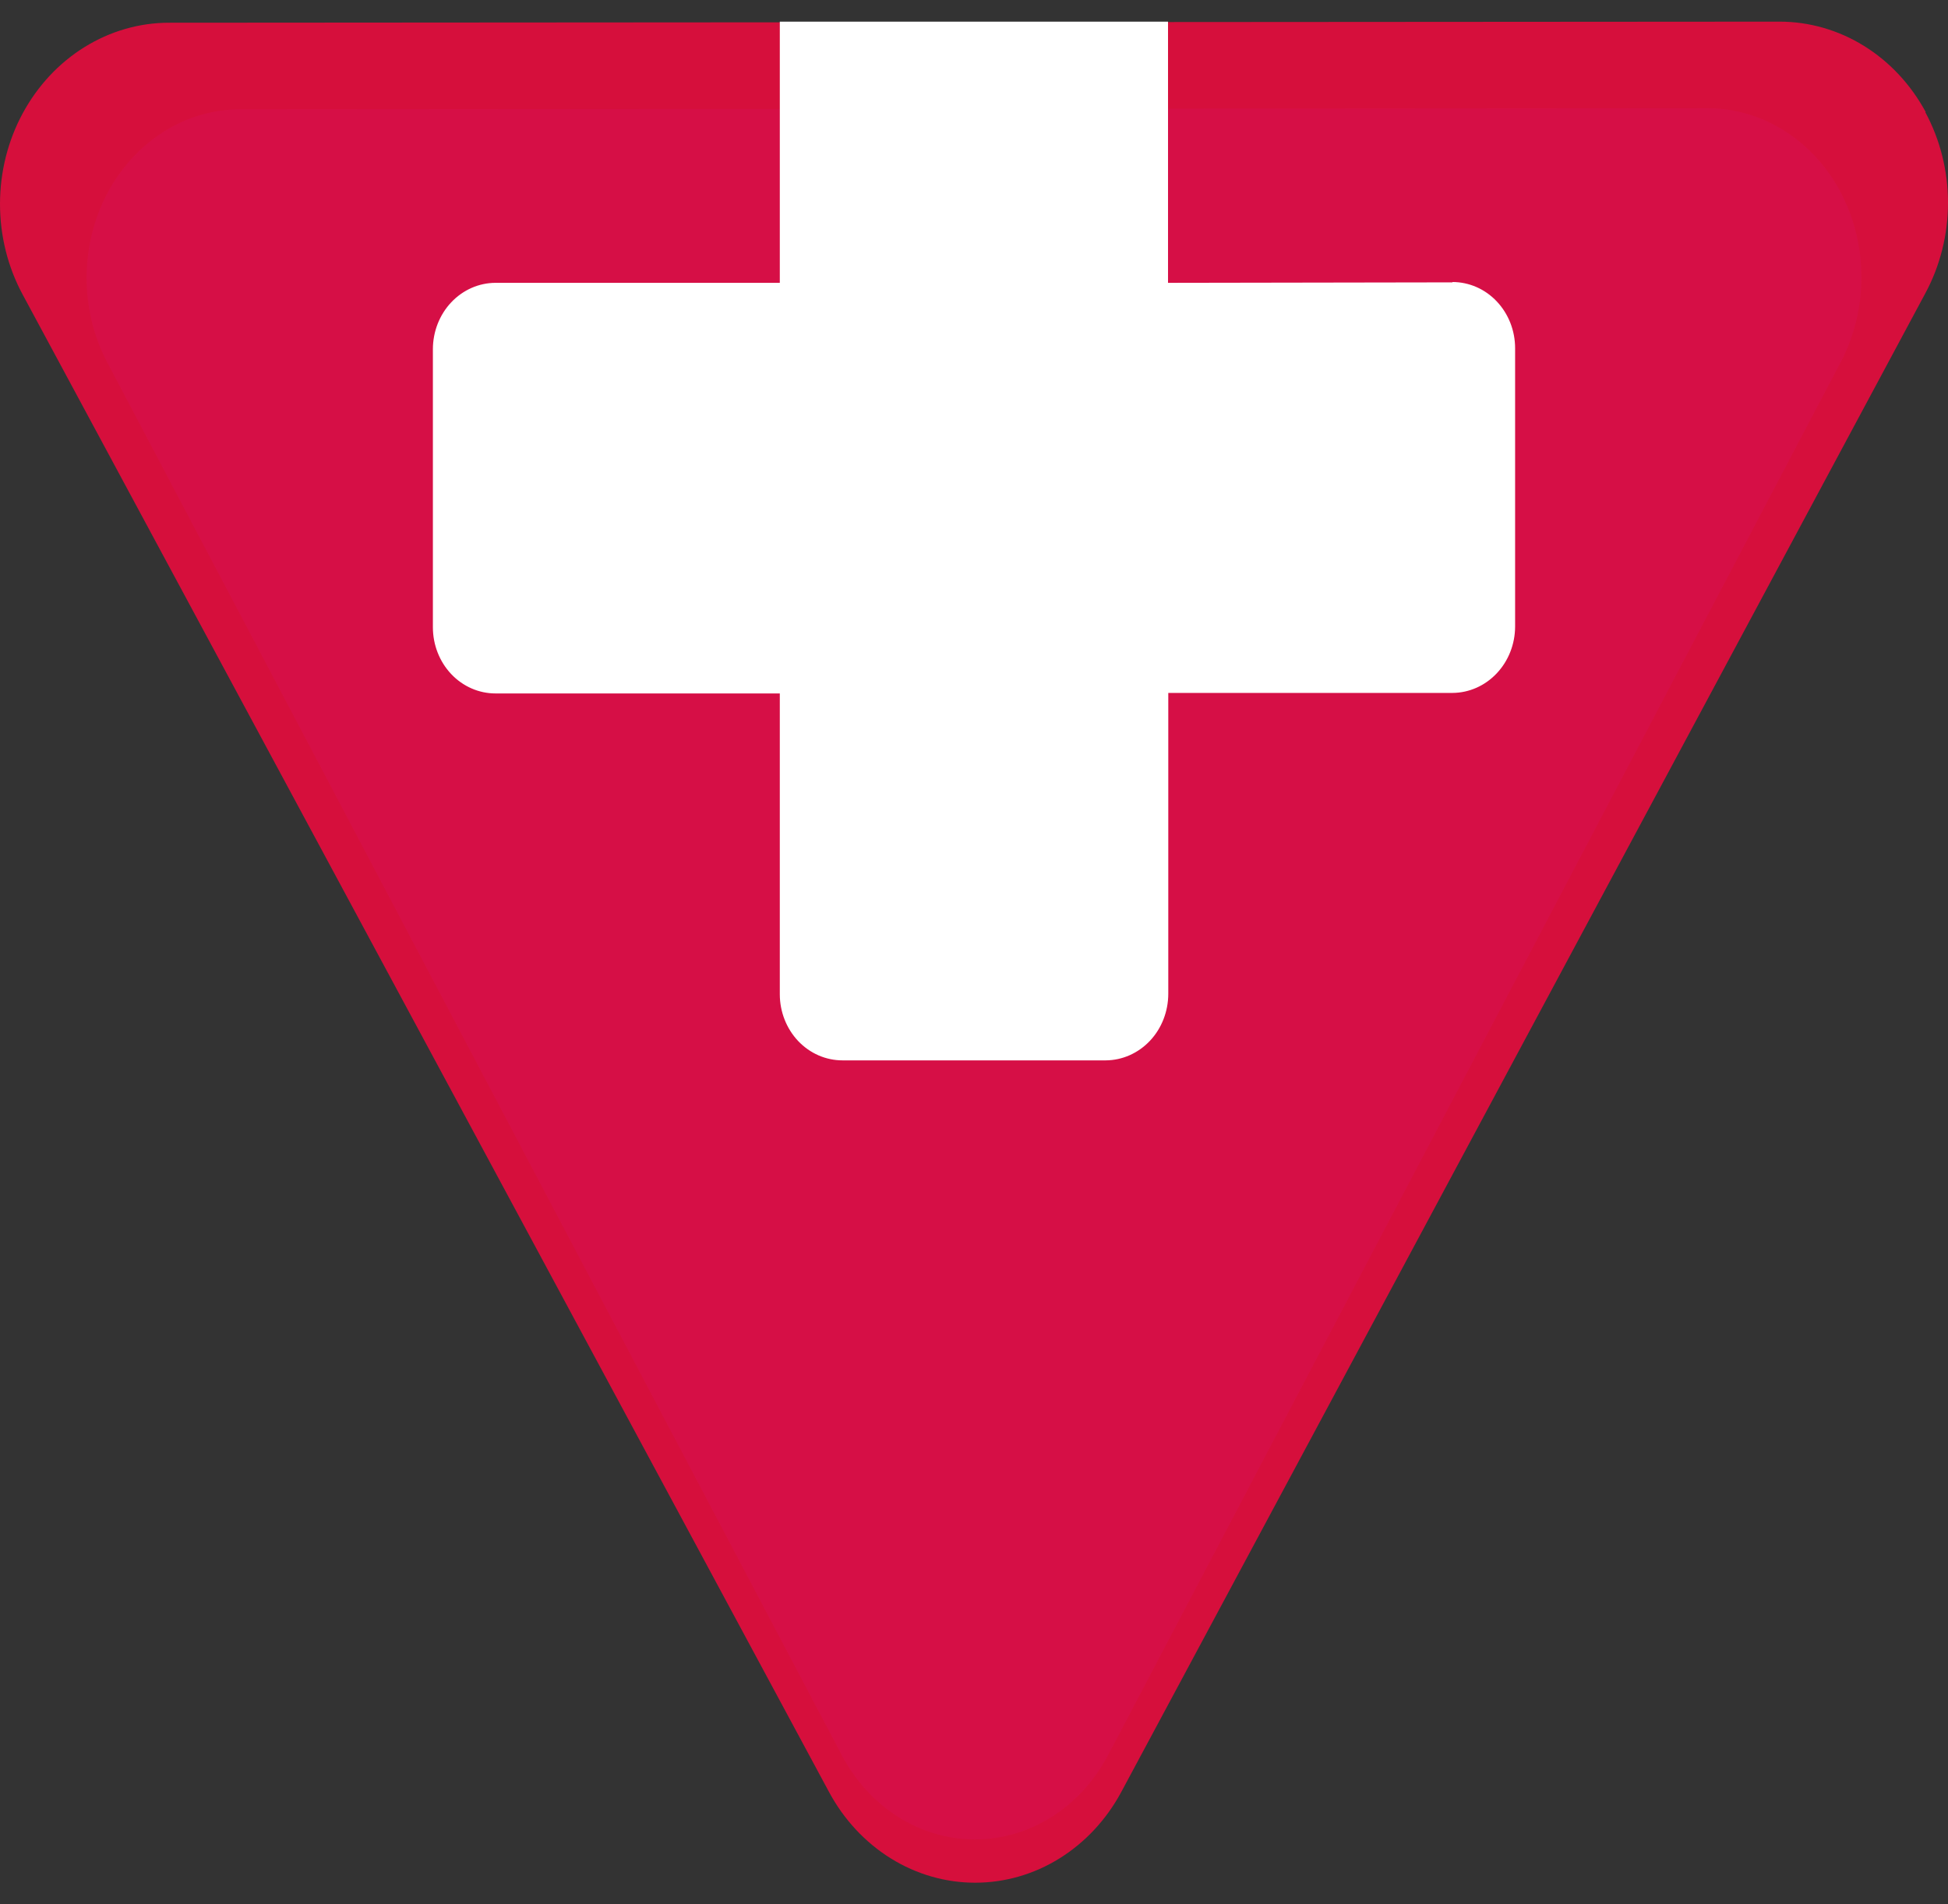
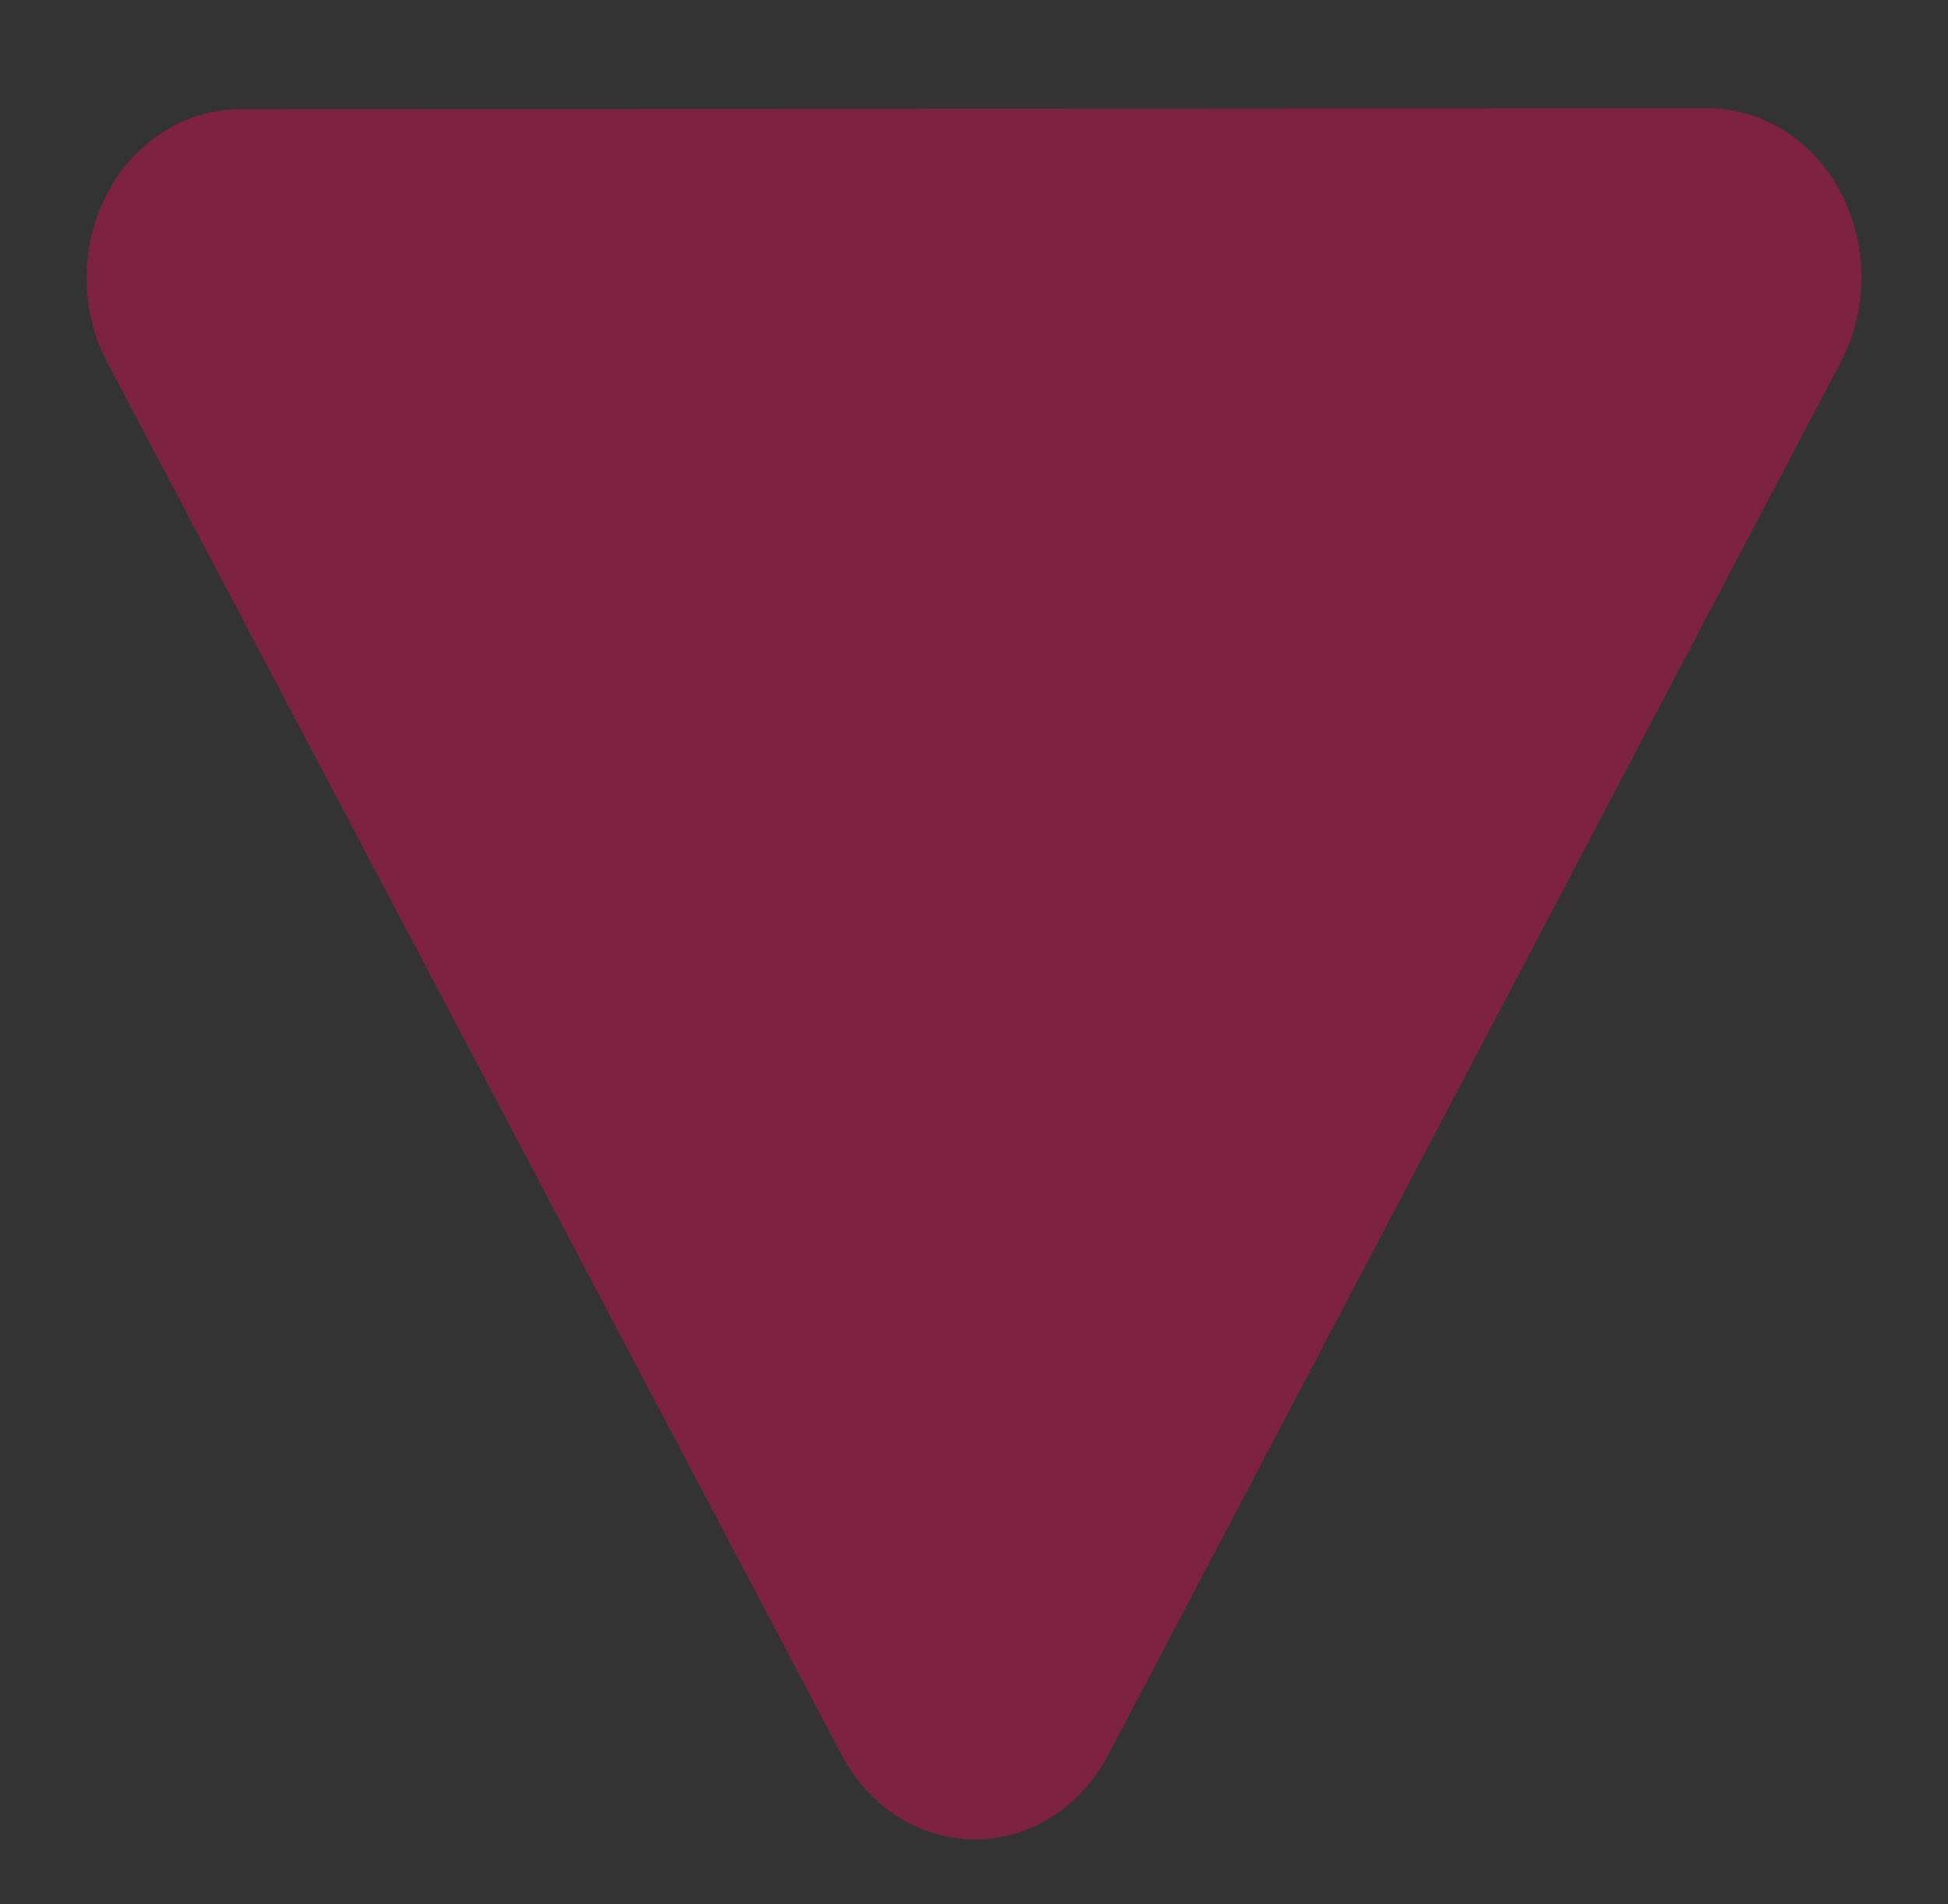
<svg xmlns="http://www.w3.org/2000/svg" width="45" height="44" viewBox="0 0 45 44" fill="none">
  <rect x="0" y="0" width="45" height="44" fill="#333333" stroke="none" />
-   <path d="M44.486 2.59C44.142 1.954 43.65 1.426 43.057 1.059C42.465 0.693 41.793 0.5 41.109 0.5L3.899 0.525C3.215 0.526 2.544 0.721 1.951 1.089C1.359 1.456 0.867 1.985 0.523 2.621C0.18 3.257 0 3.978 0 4.713C0 5.448 0.18 6.17 0.523 6.805L19.152 41.406C19.495 42.043 19.987 42.571 20.579 42.939C21.171 43.307 21.843 43.5 22.526 43.5C23.21 43.5 23.882 43.307 24.474 42.939C25.066 42.571 25.558 42.043 25.901 41.406L44.476 6.777C44.819 6.141 45 5.419 45 4.684C45 3.949 44.819 3.228 44.476 2.592" fill="#D60F3C" />
  <path opacity="0.45" d="M42.522 4.443C42.209 3.852 41.76 3.362 41.221 3.021C40.681 2.68 40.069 2.5 39.447 2.5L5.55 2.525C4.927 2.524 4.315 2.704 3.776 3.046C3.236 3.388 2.788 3.88 2.476 4.472C2.164 5.064 2 5.736 2 6.42C2 7.105 2.164 7.777 2.475 8.369L19.445 40.552C19.757 41.144 20.206 41.636 20.745 41.978C21.285 42.32 21.898 42.5 22.521 42.5C23.144 42.5 23.757 42.32 24.297 41.978C24.837 41.636 25.285 41.144 25.597 40.552L42.528 8.355C42.837 7.762 43 7.09 43 6.406C43 5.723 42.837 5.051 42.528 4.458" fill="#D71053" />
-   <path d="M33.55 6.524L26.982 6.535V0.5H18.014V6.535H11.445C11.062 6.536 10.695 6.698 10.424 6.985C10.153 7.272 10.001 7.661 10 8.066V14.492C10 14.898 10.152 15.287 10.423 15.574C10.694 15.861 11.062 16.022 11.445 16.022H18.014V22.973C18.014 23.174 18.052 23.373 18.125 23.558C18.198 23.744 18.305 23.912 18.439 24.054C18.574 24.196 18.734 24.308 18.91 24.385C19.085 24.461 19.273 24.5 19.463 24.5H25.542C25.927 24.498 26.295 24.334 26.566 24.046C26.837 23.757 26.988 23.367 26.988 22.96V16.01H33.556C33.94 16.007 34.306 15.844 34.576 15.557C34.847 15.27 34.999 14.881 35 14.476V8.046C35 7.64 34.848 7.252 34.577 6.965C34.307 6.678 33.939 6.517 33.556 6.516" fill="white" />
</svg>